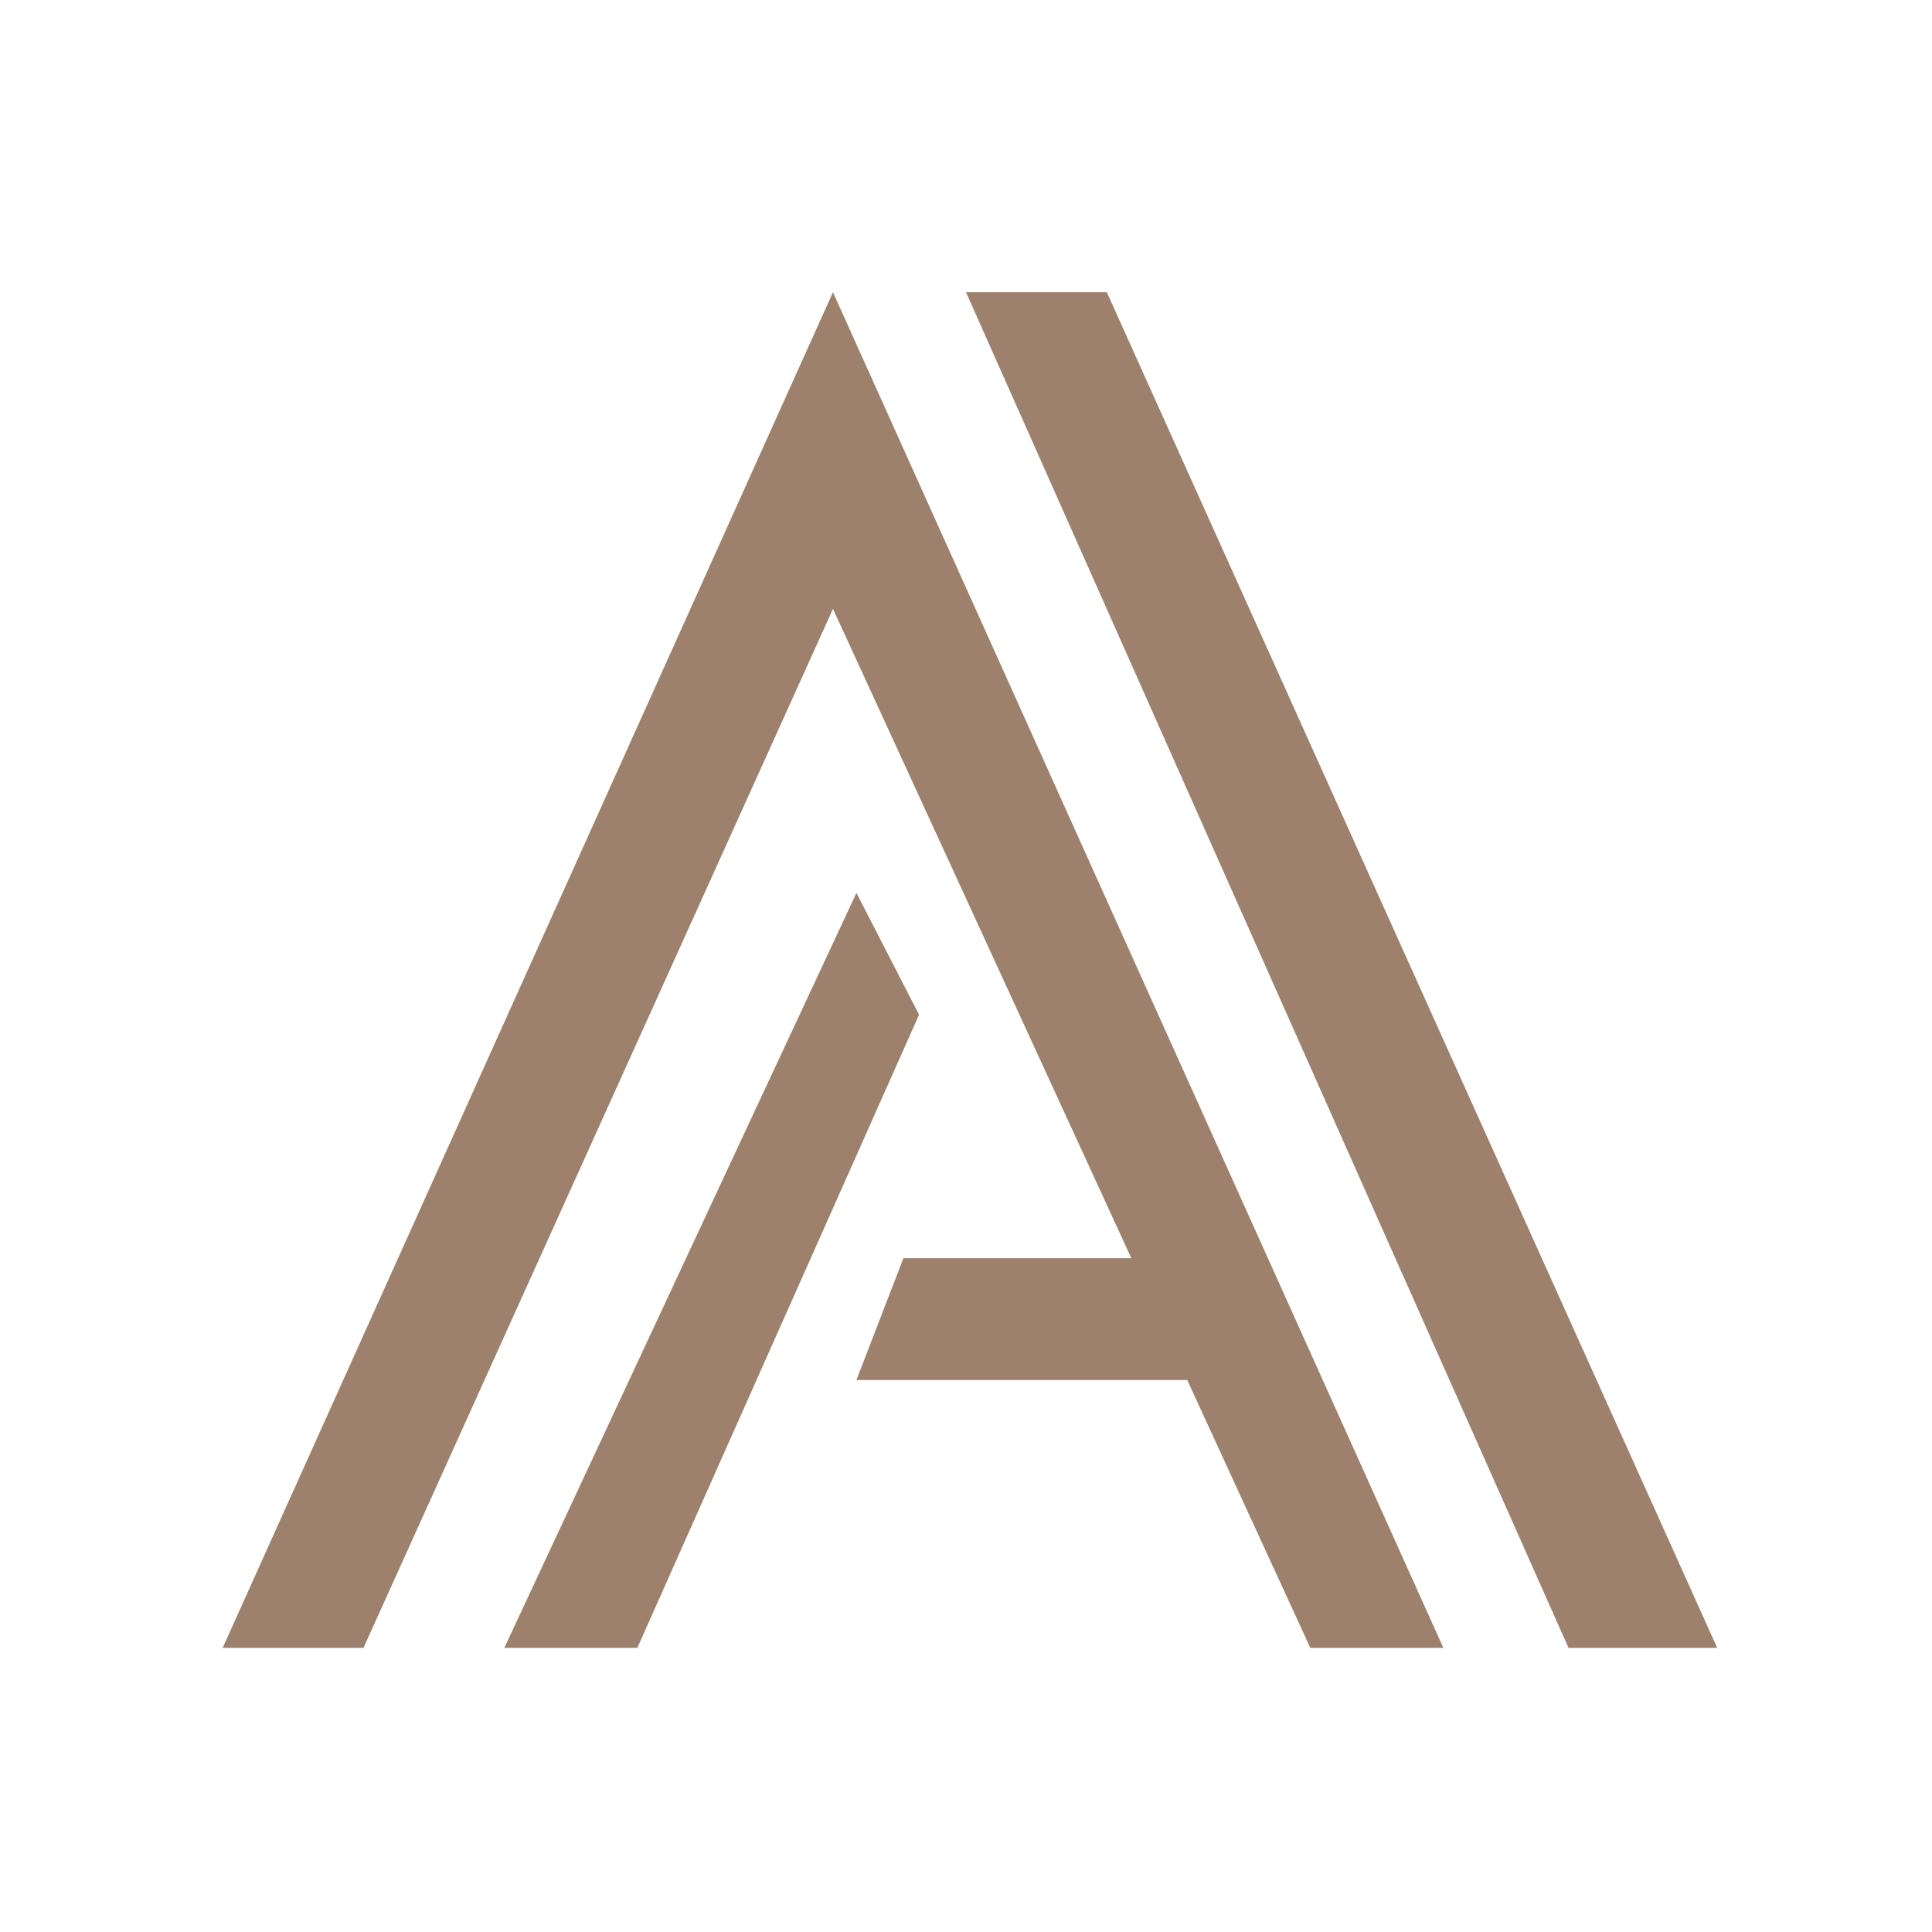
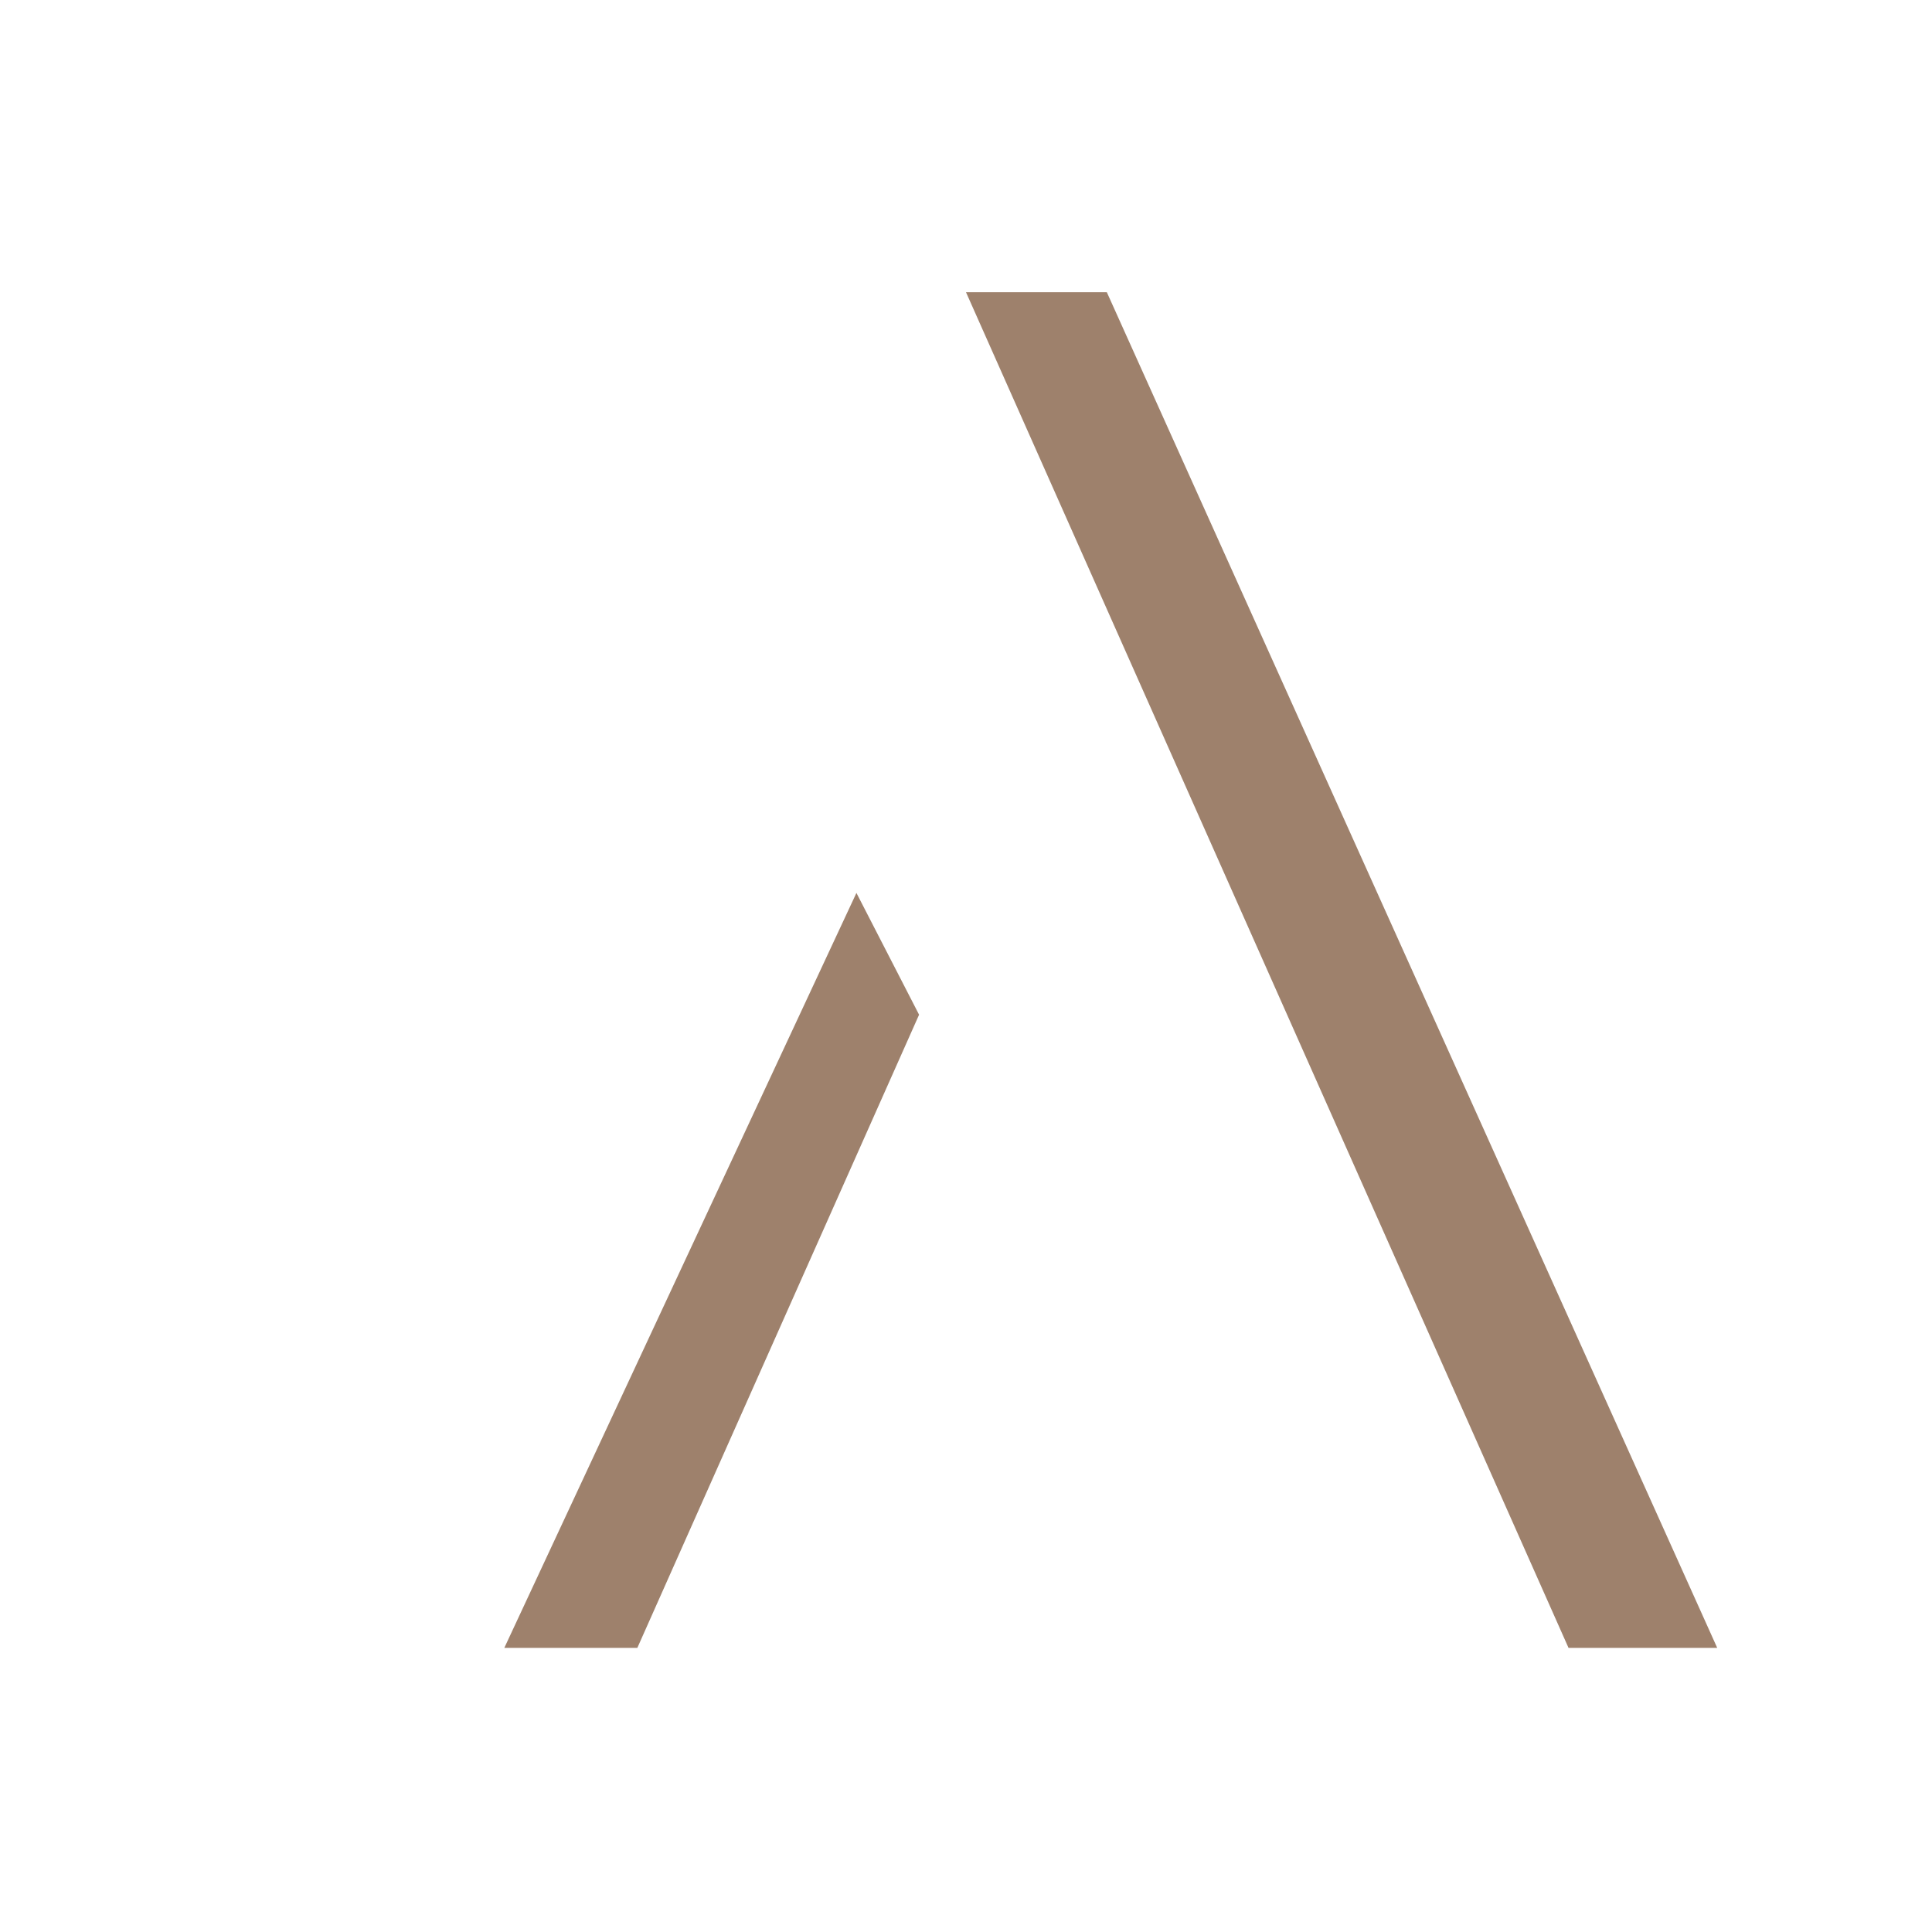
<svg xmlns="http://www.w3.org/2000/svg" width="28" height="28" viewBox="0 0 28 28" fill="none">
  <g clip-path="url(#clip0_28_163)">
-     <path d="M5.268 23.882H3.227L12.072 4.235L20.918 23.882H18.99L17.206 20H12.412L13.093 18.235H16.396L12.072 8.824L5.268 23.882Z" fill="#9E816C" />
    <path d="M9.237 23.882H7.309L12.412 12.941L13.32 14.706L9.237 23.882Z" fill="#9E816C" />
    <path d="M16.041 4.235H14L22.732 23.882H24.887L16.041 4.235Z" fill="#9E816C" />
  </g>
  <defs>
    <clipPath id="clip0_28_163">
      <rect width="22" height="20" fill="white" transform="translate(3 4)" />
    </clipPath>
  </defs>
</svg>